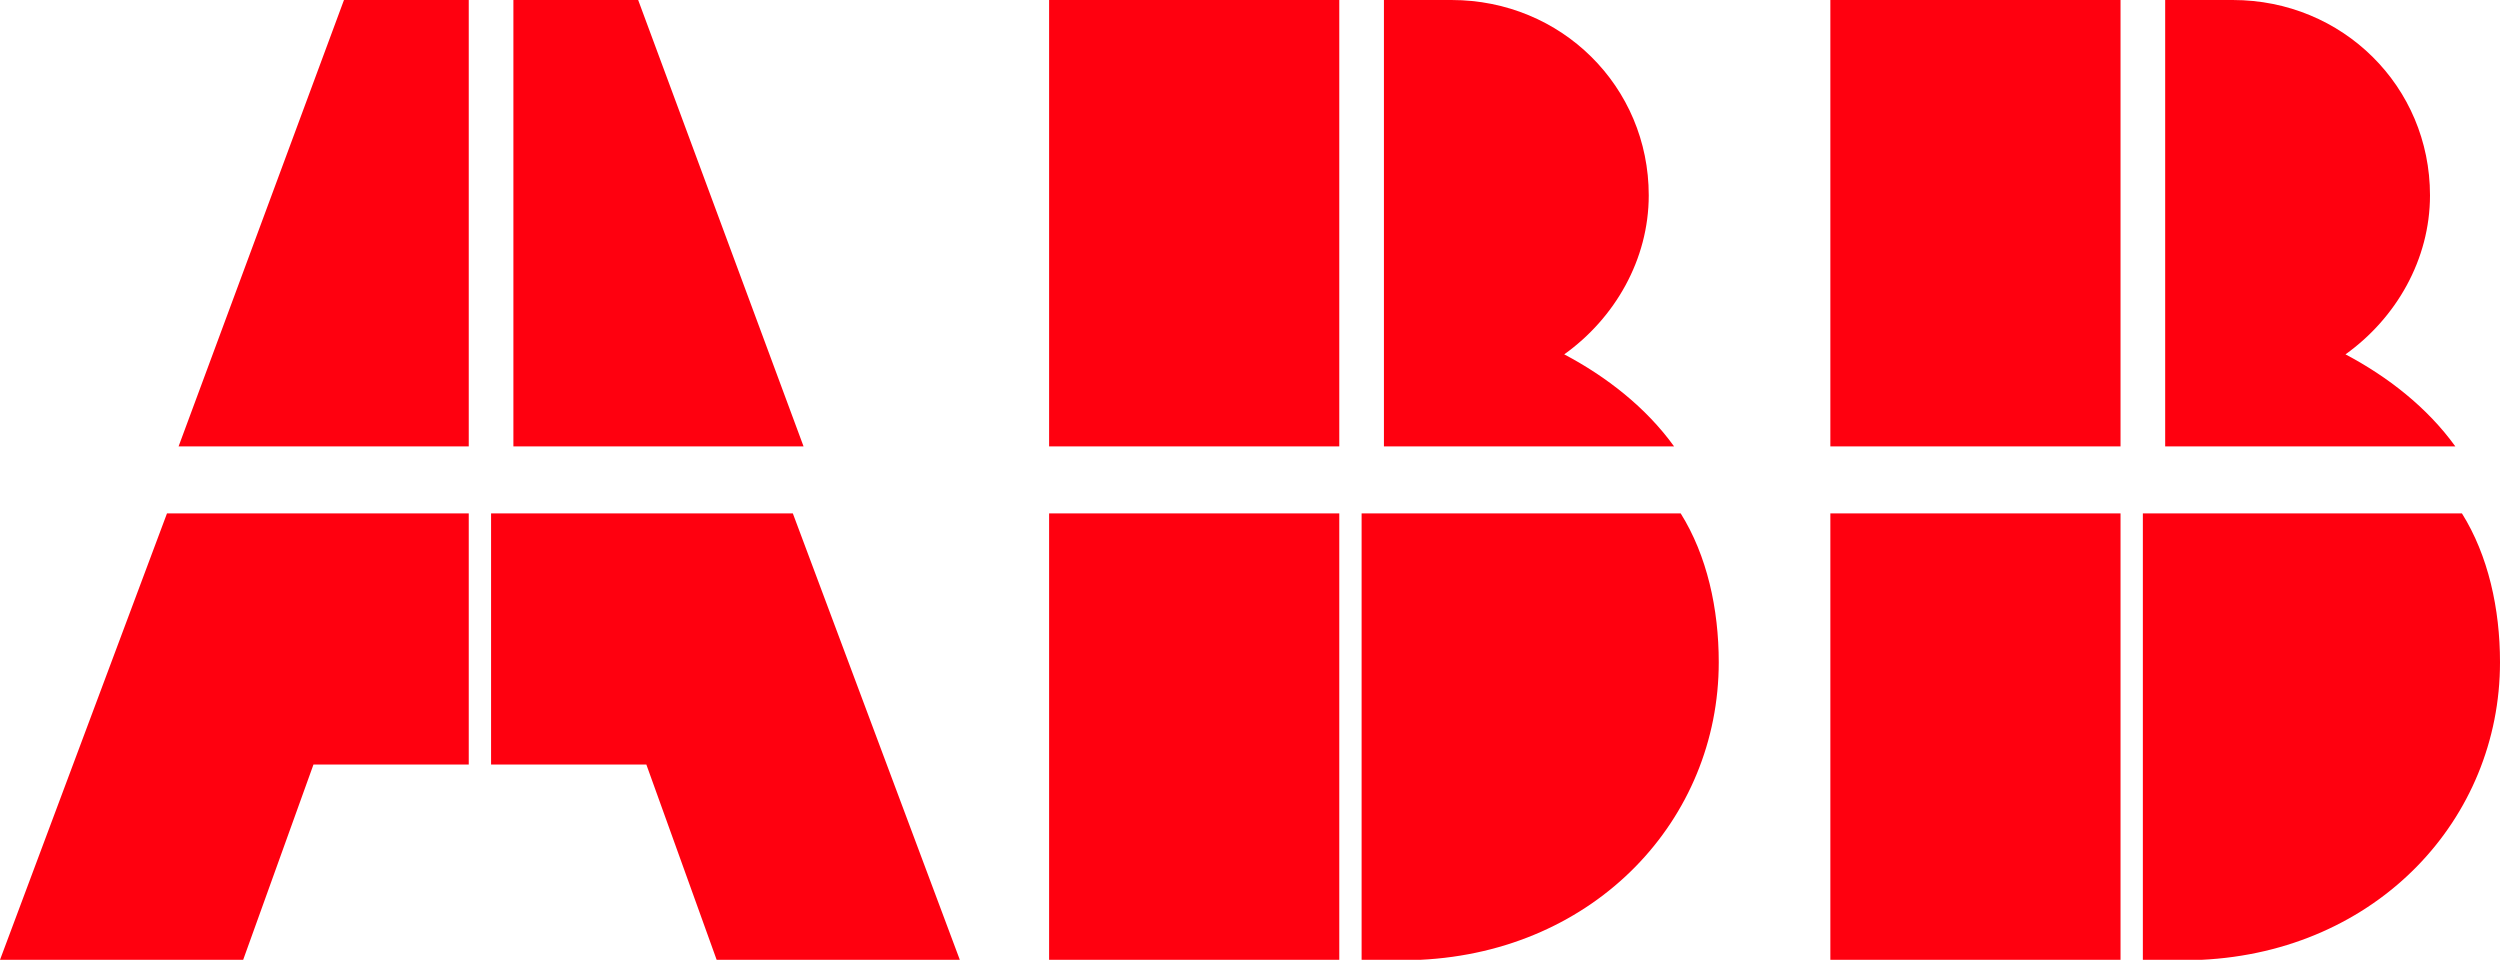
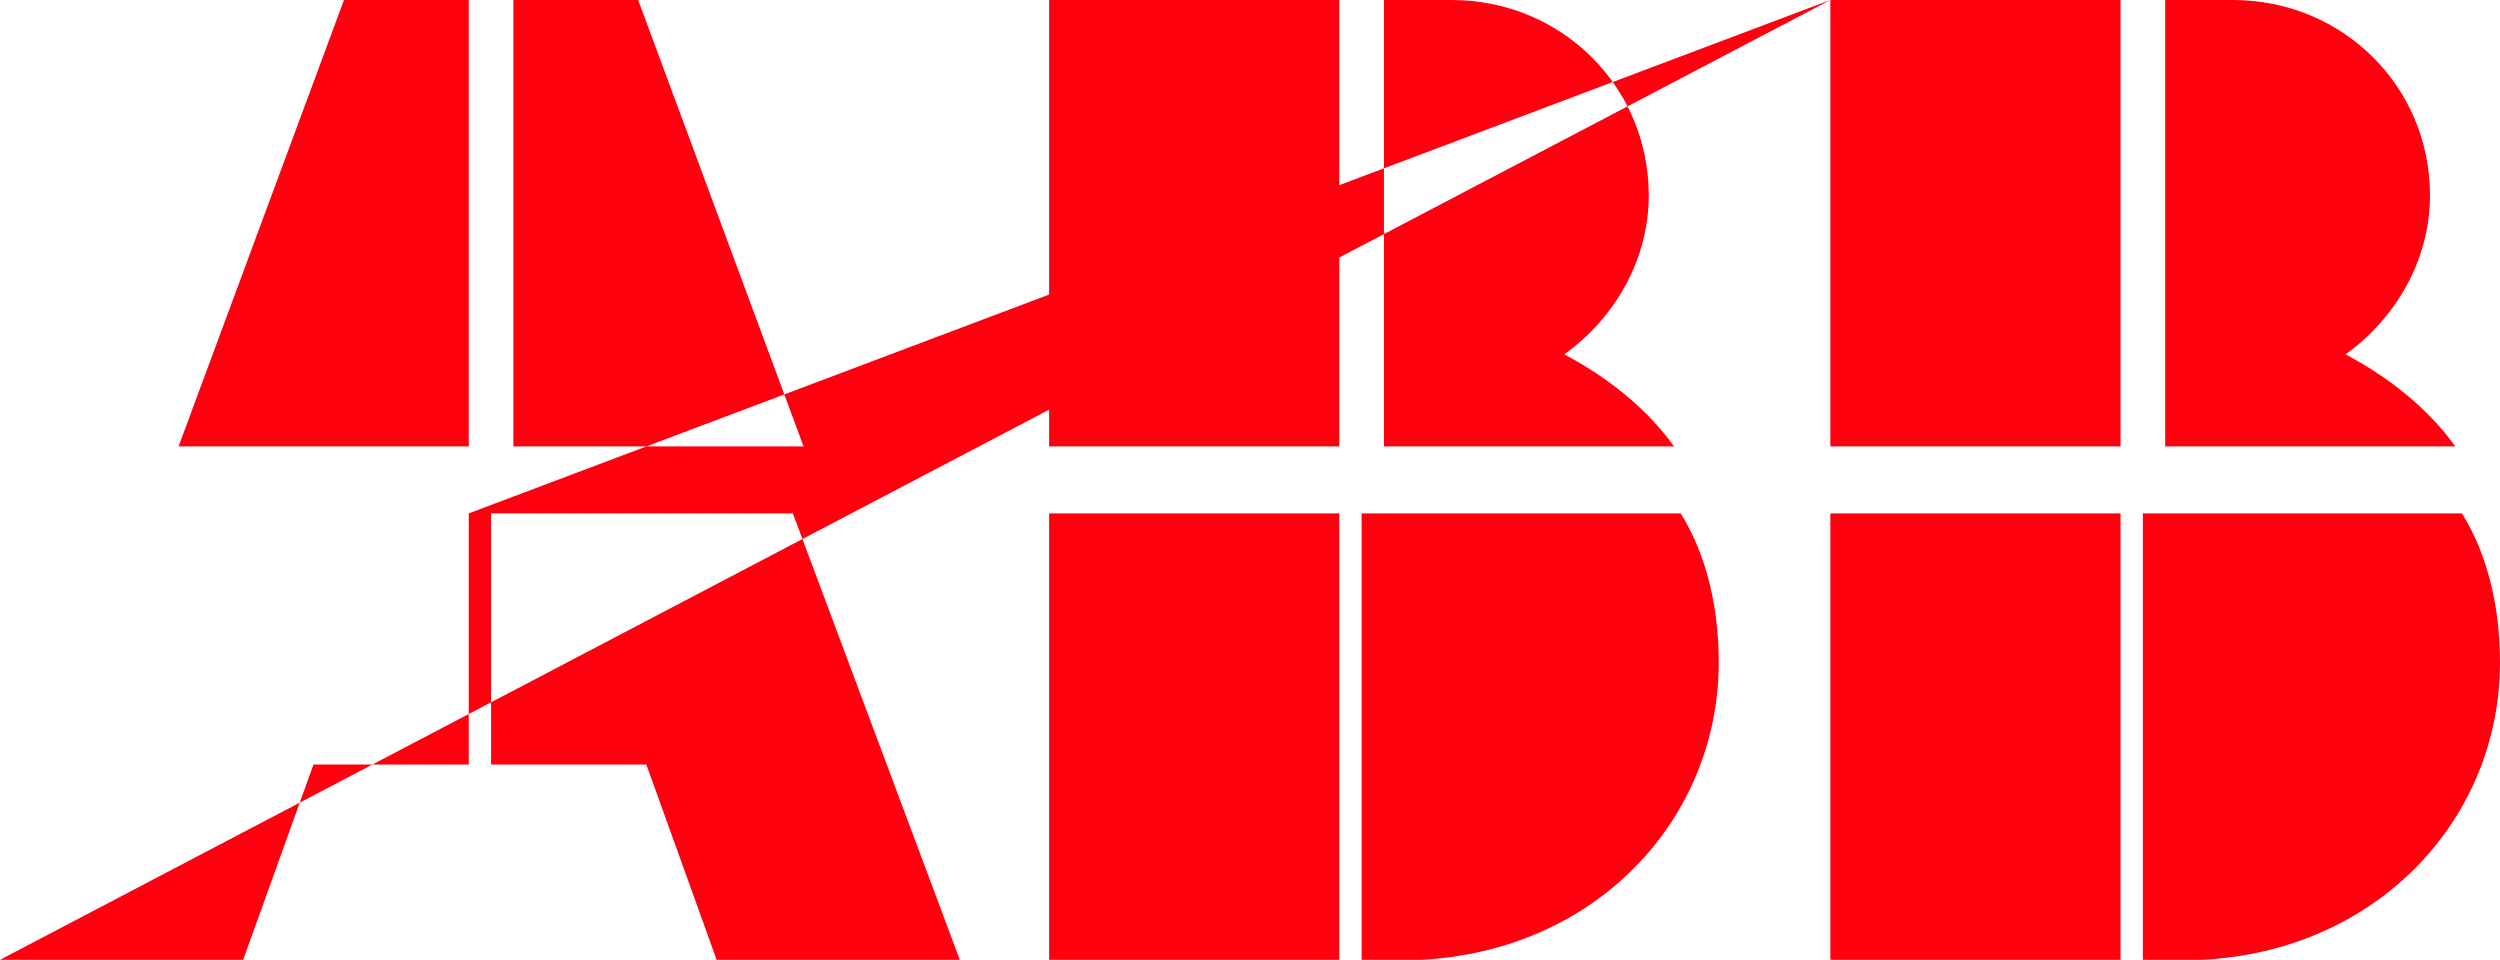
<svg xmlns="http://www.w3.org/2000/svg" width="112" height="43" viewBox="0 0 112 43">
  <g fill="none" fill-rule="evenodd">
    <g fill="#FF000F" fill-rule="nonzero">
      <g>
        <g>
          <g>
            <g>
              <g>
-                 <path d="M61 43h2.623C71.492 42.623 77 36.71 77 29.667c0-2.39-.525-4.78-1.705-6.667H61v20zM47 23H60V43H47zM75 20c-1.262-1.75-3.03-3.125-4.922-4.125 2.272-1.625 3.786-4.25 3.786-7.125 0-4.875-3.913-8.75-8.835-8.75H62v20h13zM47 0H60V20H47zM96 43h2.623C106.492 42.623 112 36.71 112 29.667c0-2.39-.525-4.78-1.705-6.667H96v20zM82 23H95V43H82zM110 20c-1.262-1.75-3.03-3.125-4.922-4.125 2.272-1.625 3.786-4.25 3.786-7.125 0-4.875-3.913-8.75-8.835-8.75H97v20h13zM82 0H95V20H82zM7.481 23L0 43 10.894 43 14.044 34.25 21 34.25 21 23zM21 0L15.41 0 8 20 21 20zM22 34.25L28.956 34.25 32.106 43 43 43 35.519 23 22 23zM36 20L28.59 0 23 0 23 20z" transform="translate(-493 -3523) translate(0 1995) translate(48 200) translate(343 1270) translate(1 2) translate(101 56)" />
+                 <path d="M61 43h2.623C71.492 42.623 77 36.71 77 29.667c0-2.39-.525-4.78-1.705-6.667H61v20zM47 23H60V43H47zM75 20c-1.262-1.75-3.03-3.125-4.922-4.125 2.272-1.625 3.786-4.25 3.786-7.125 0-4.875-3.913-8.75-8.835-8.75H62v20h13zM47 0H60V20H47zM96 43h2.623C106.492 42.623 112 36.71 112 29.667c0-2.39-.525-4.78-1.705-6.667H96v20zM82 23H95V43H82zM110 20c-1.262-1.75-3.03-3.125-4.922-4.125 2.272-1.625 3.786-4.25 3.786-7.125 0-4.875-3.913-8.75-8.835-8.75H97v20h13zM82 0H95V20H82zL0 43 10.894 43 14.044 34.25 21 34.25 21 23zM21 0L15.41 0 8 20 21 20zM22 34.25L28.956 34.25 32.106 43 43 43 35.519 23 22 23zM36 20L28.59 0 23 0 23 20z" transform="translate(-493 -3523) translate(0 1995) translate(48 200) translate(343 1270) translate(1 2) translate(101 56)" />
              </g>
            </g>
          </g>
        </g>
      </g>
    </g>
  </g>
</svg>